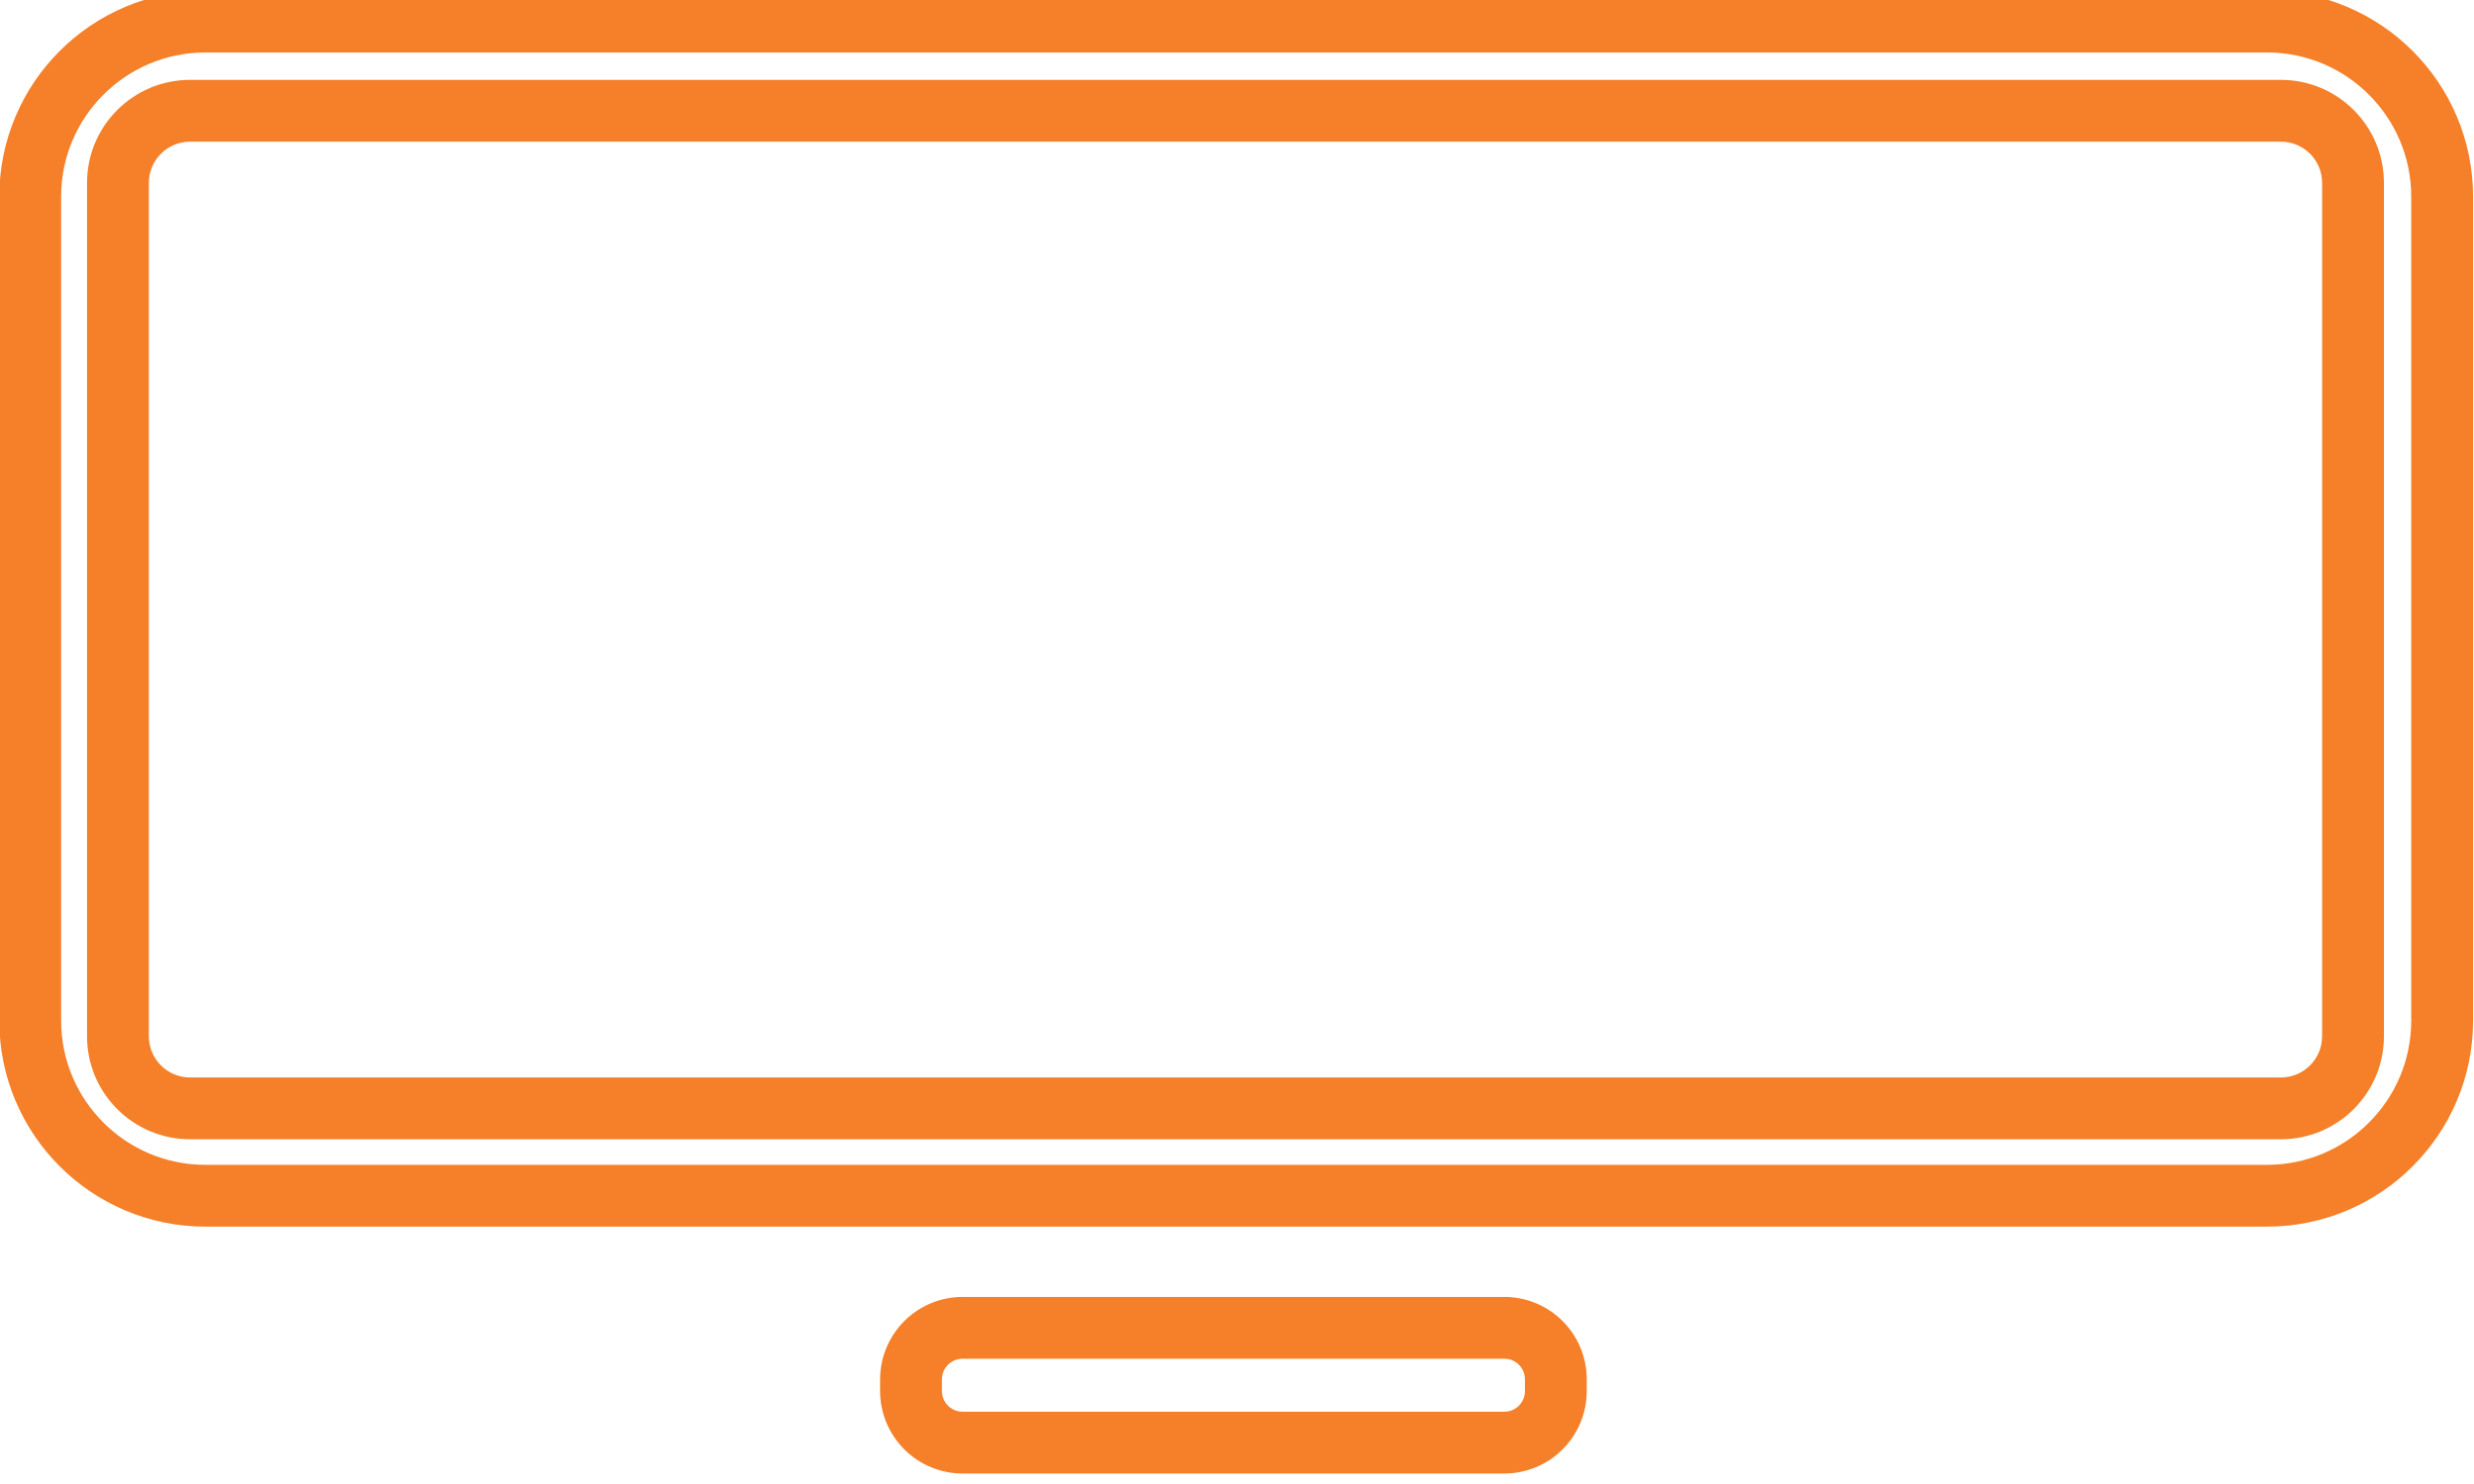
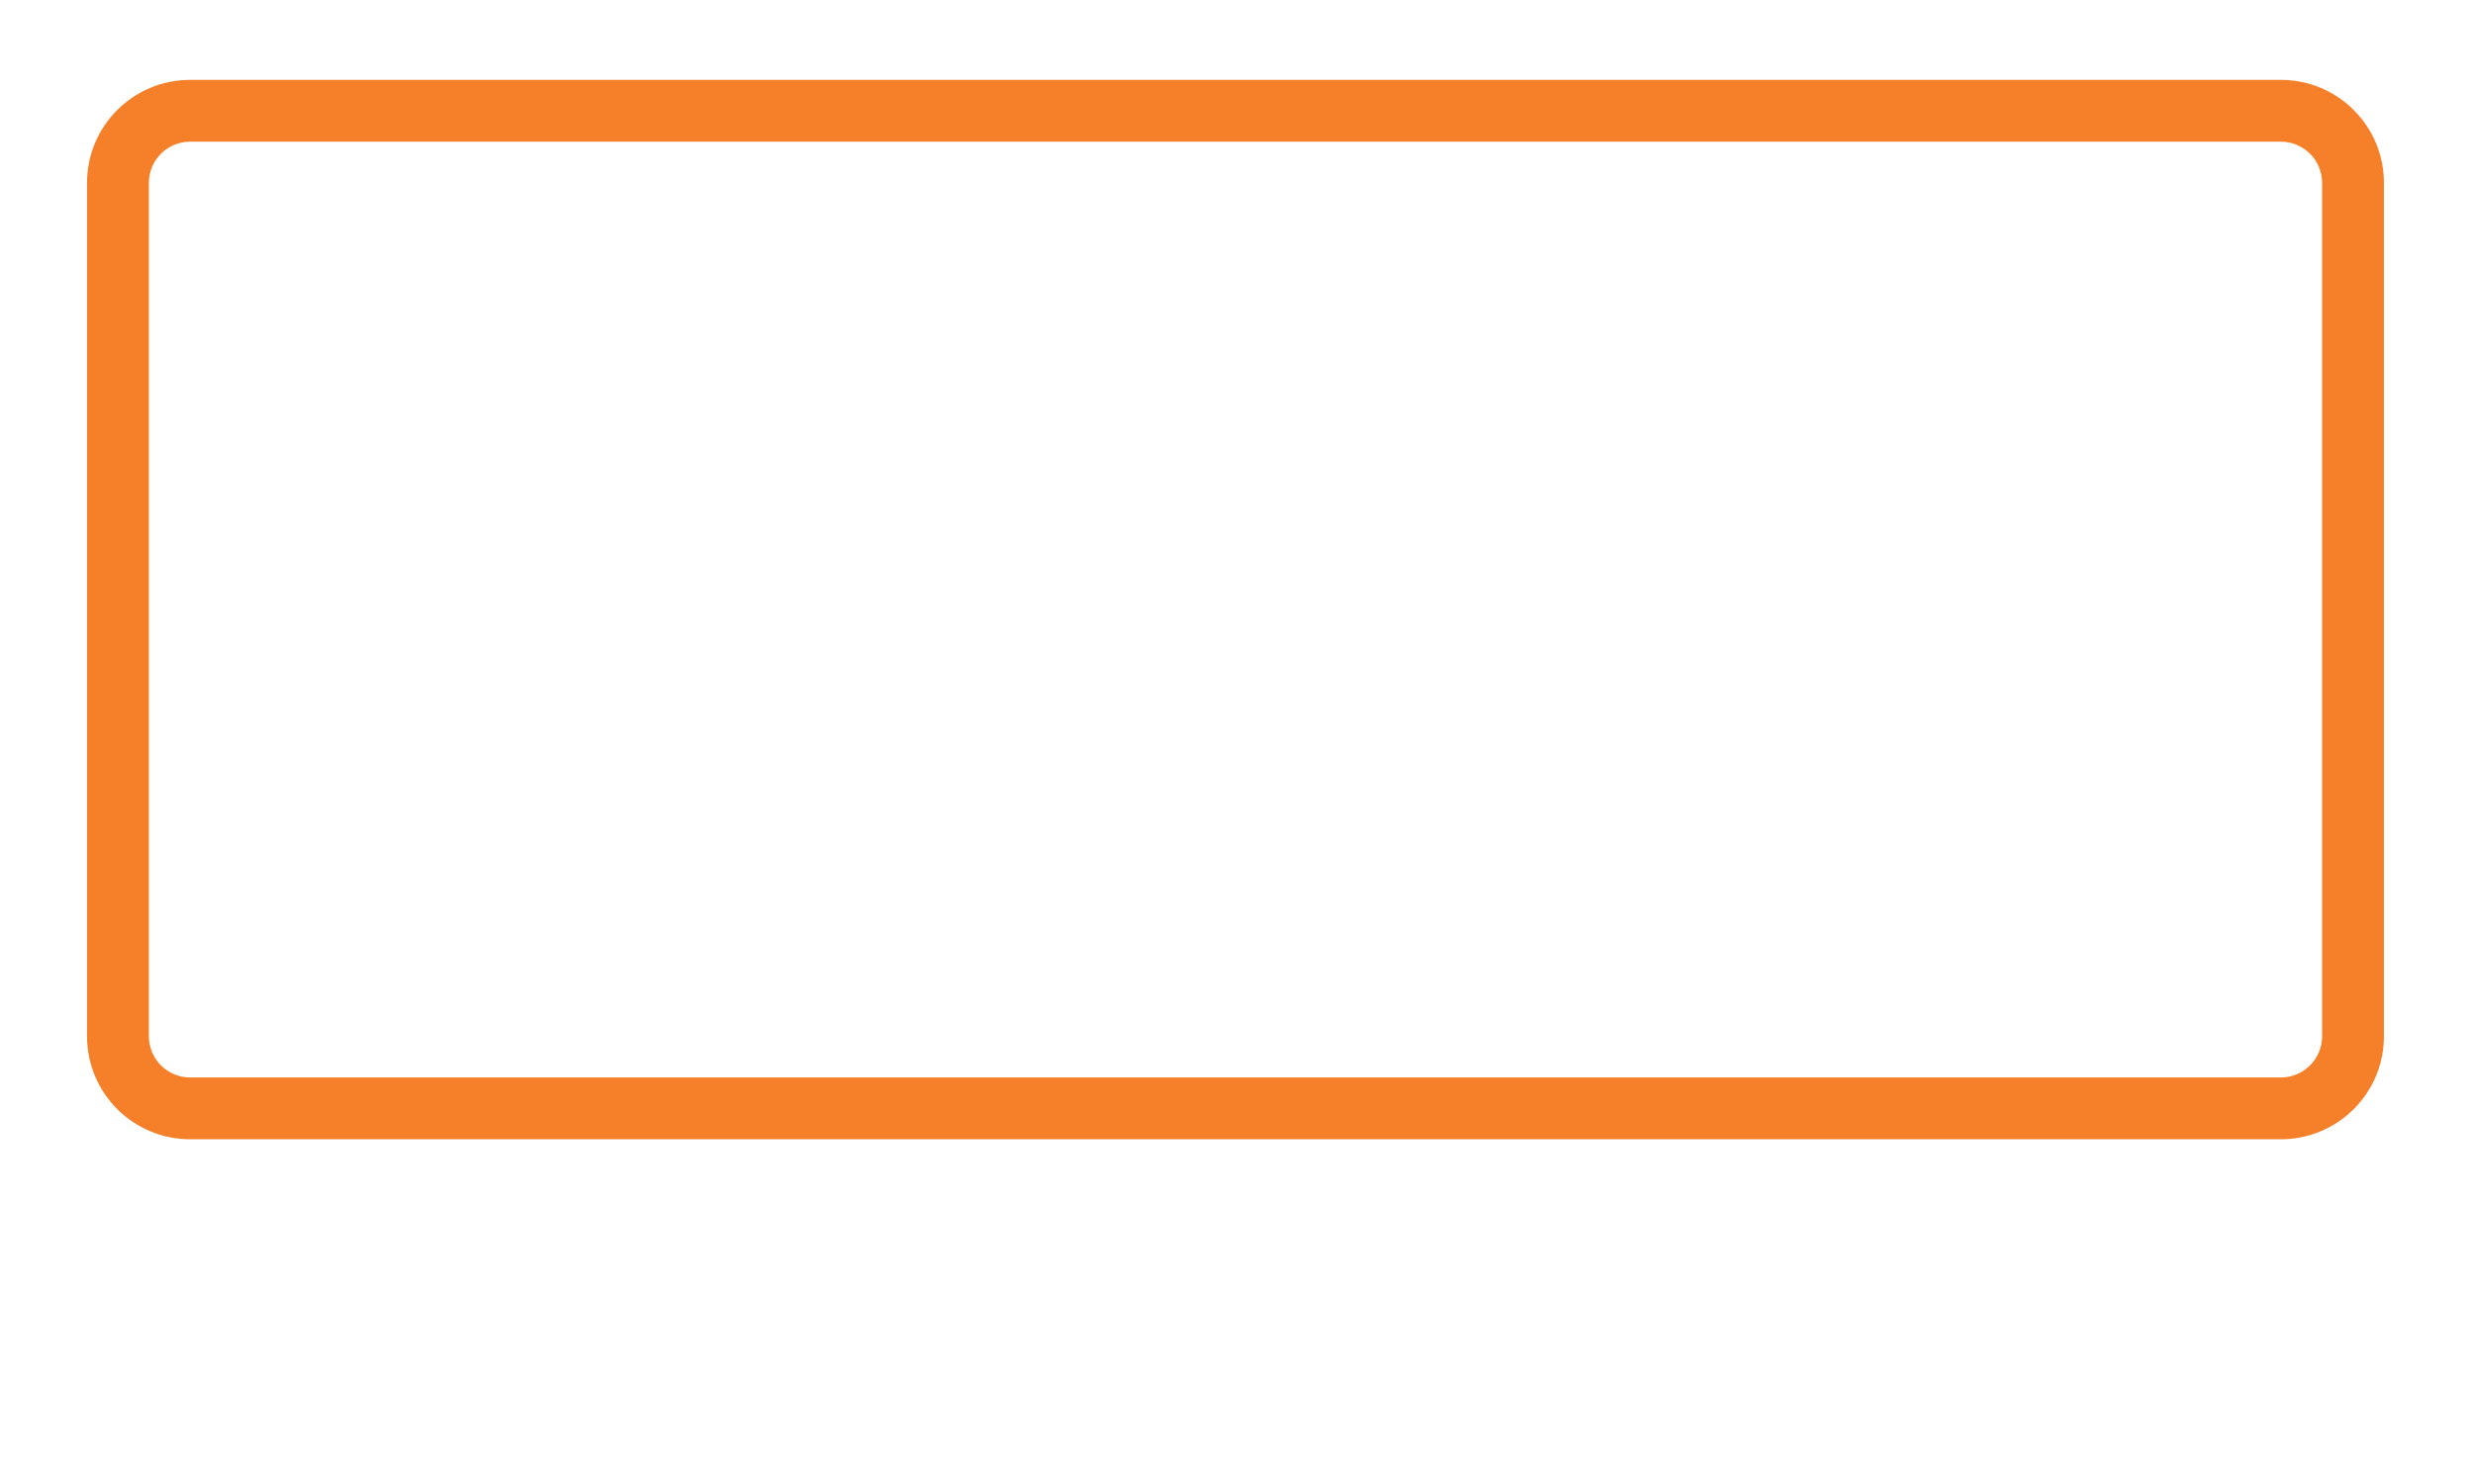
<svg xmlns="http://www.w3.org/2000/svg" width="100%" height="100%" viewBox="0 0 120 72" version="1.1" xml:space="preserve" style="fill-rule:evenodd;clip-rule:evenodd;stroke-linejoin:round;stroke-miterlimit:2;">
  <g transform="matrix(1,0,0,1,-600.058,-842.261)">
    <g transform="matrix(1,0,0,1,150,-271.375)">
      <g id="TV" transform="matrix(0.857,0,0,0.857,70.069,190.805)">
        <g transform="matrix(1.077,1.11022e-16,5.55112e-17,1.029,-39.569,204.456)">
-           <path d="M578.397,858.594C578.397,852.335 573.547,847.261 567.564,847.261L459.231,847.261C453.248,847.261 448.397,852.335 448.397,858.594L448.397,903.928C448.397,910.187 453.248,915.261 459.231,915.261L567.564,915.261C573.547,915.261 578.397,910.187 578.397,903.928L578.397,858.594ZM575.147,858.594L575.147,903.928C575.147,908.309 571.752,911.861 567.564,911.861L459.231,911.861C455.043,911.861 451.647,908.309 451.647,903.928L451.647,858.594C451.647,854.213 455.043,850.661 459.231,850.661L567.564,850.661C571.752,850.661 575.147,854.213 575.147,858.594Z" style="fill:rgb(245,128,41);" />
-         </g>
+           </g>
        <g transform="matrix(1,5.55112e-17,0,0.882,-0.077,334.053)">
          <path d="M578.397,853.872C578.397,850.221 575.786,847.261 572.564,847.261C550.984,847.261 475.811,847.261 454.231,847.261C451.009,847.261 448.397,850.221 448.397,853.872C448.397,866.877 448.397,895.645 448.397,908.65C448.397,912.301 451.009,915.261 454.231,915.261C475.811,915.261 550.984,915.261 572.564,915.261C575.786,915.261 578.397,912.301 578.397,908.65C578.397,895.645 578.397,866.877 578.397,853.872ZM574.897,853.872C574.897,852.412 573.853,851.228 572.564,851.228C550.984,851.228 475.811,851.228 454.231,851.228C452.942,851.228 451.897,852.412 451.897,853.872C451.897,866.877 451.897,895.645 451.897,908.65C451.897,910.11 452.942,911.294 454.231,911.294C475.811,911.294 550.984,911.294 572.564,911.294C573.853,911.294 574.897,910.11 574.897,908.65L574.897,853.872Z" style="fill:rgb(245,128,41);" />
        </g>
        <g transform="matrix(2.222,0,0,0.917,-635.341,306.574)">
-           <path d="M525.897,925.114C525.897,923.765 525.676,922.471 525.282,921.518C524.889,920.564 524.354,920.028 523.797,920.028C520.333,920.028 513.461,920.028 509.997,920.028C509.44,920.028 508.906,920.564 508.513,921.518C508.119,922.471 507.897,923.765 507.897,925.114C507.897,925.356 507.897,925.599 507.897,925.841C507.897,927.19 508.119,928.484 508.513,929.438C508.906,930.392 509.44,930.928 509.997,930.928C513.461,930.928 520.333,930.928 523.797,930.928C524.354,930.928 524.889,930.392 525.282,929.438C525.676,928.484 525.897,927.19 525.897,925.841C525.897,925.599 525.897,925.356 525.897,925.114ZM524.322,925.114L524.322,925.841C524.322,926.178 524.267,926.502 524.169,926.74C524.07,926.979 523.937,927.113 523.797,927.113C520.333,927.113 513.461,927.113 509.997,927.113C509.858,927.113 509.725,926.979 509.626,926.74C509.528,926.502 509.472,926.178 509.472,925.841C509.472,925.599 509.472,925.356 509.472,925.114C509.472,924.777 509.528,924.454 509.626,924.215C509.725,923.977 509.858,923.843 509.997,923.843C513.461,923.843 520.333,923.843 523.797,923.843C523.937,923.843 524.07,923.977 524.169,924.215C524.267,924.454 524.322,924.777 524.322,925.114Z" style="fill:rgb(245,128,41);" />
-         </g>
+           </g>
      </g>
    </g>
  </g>
</svg>